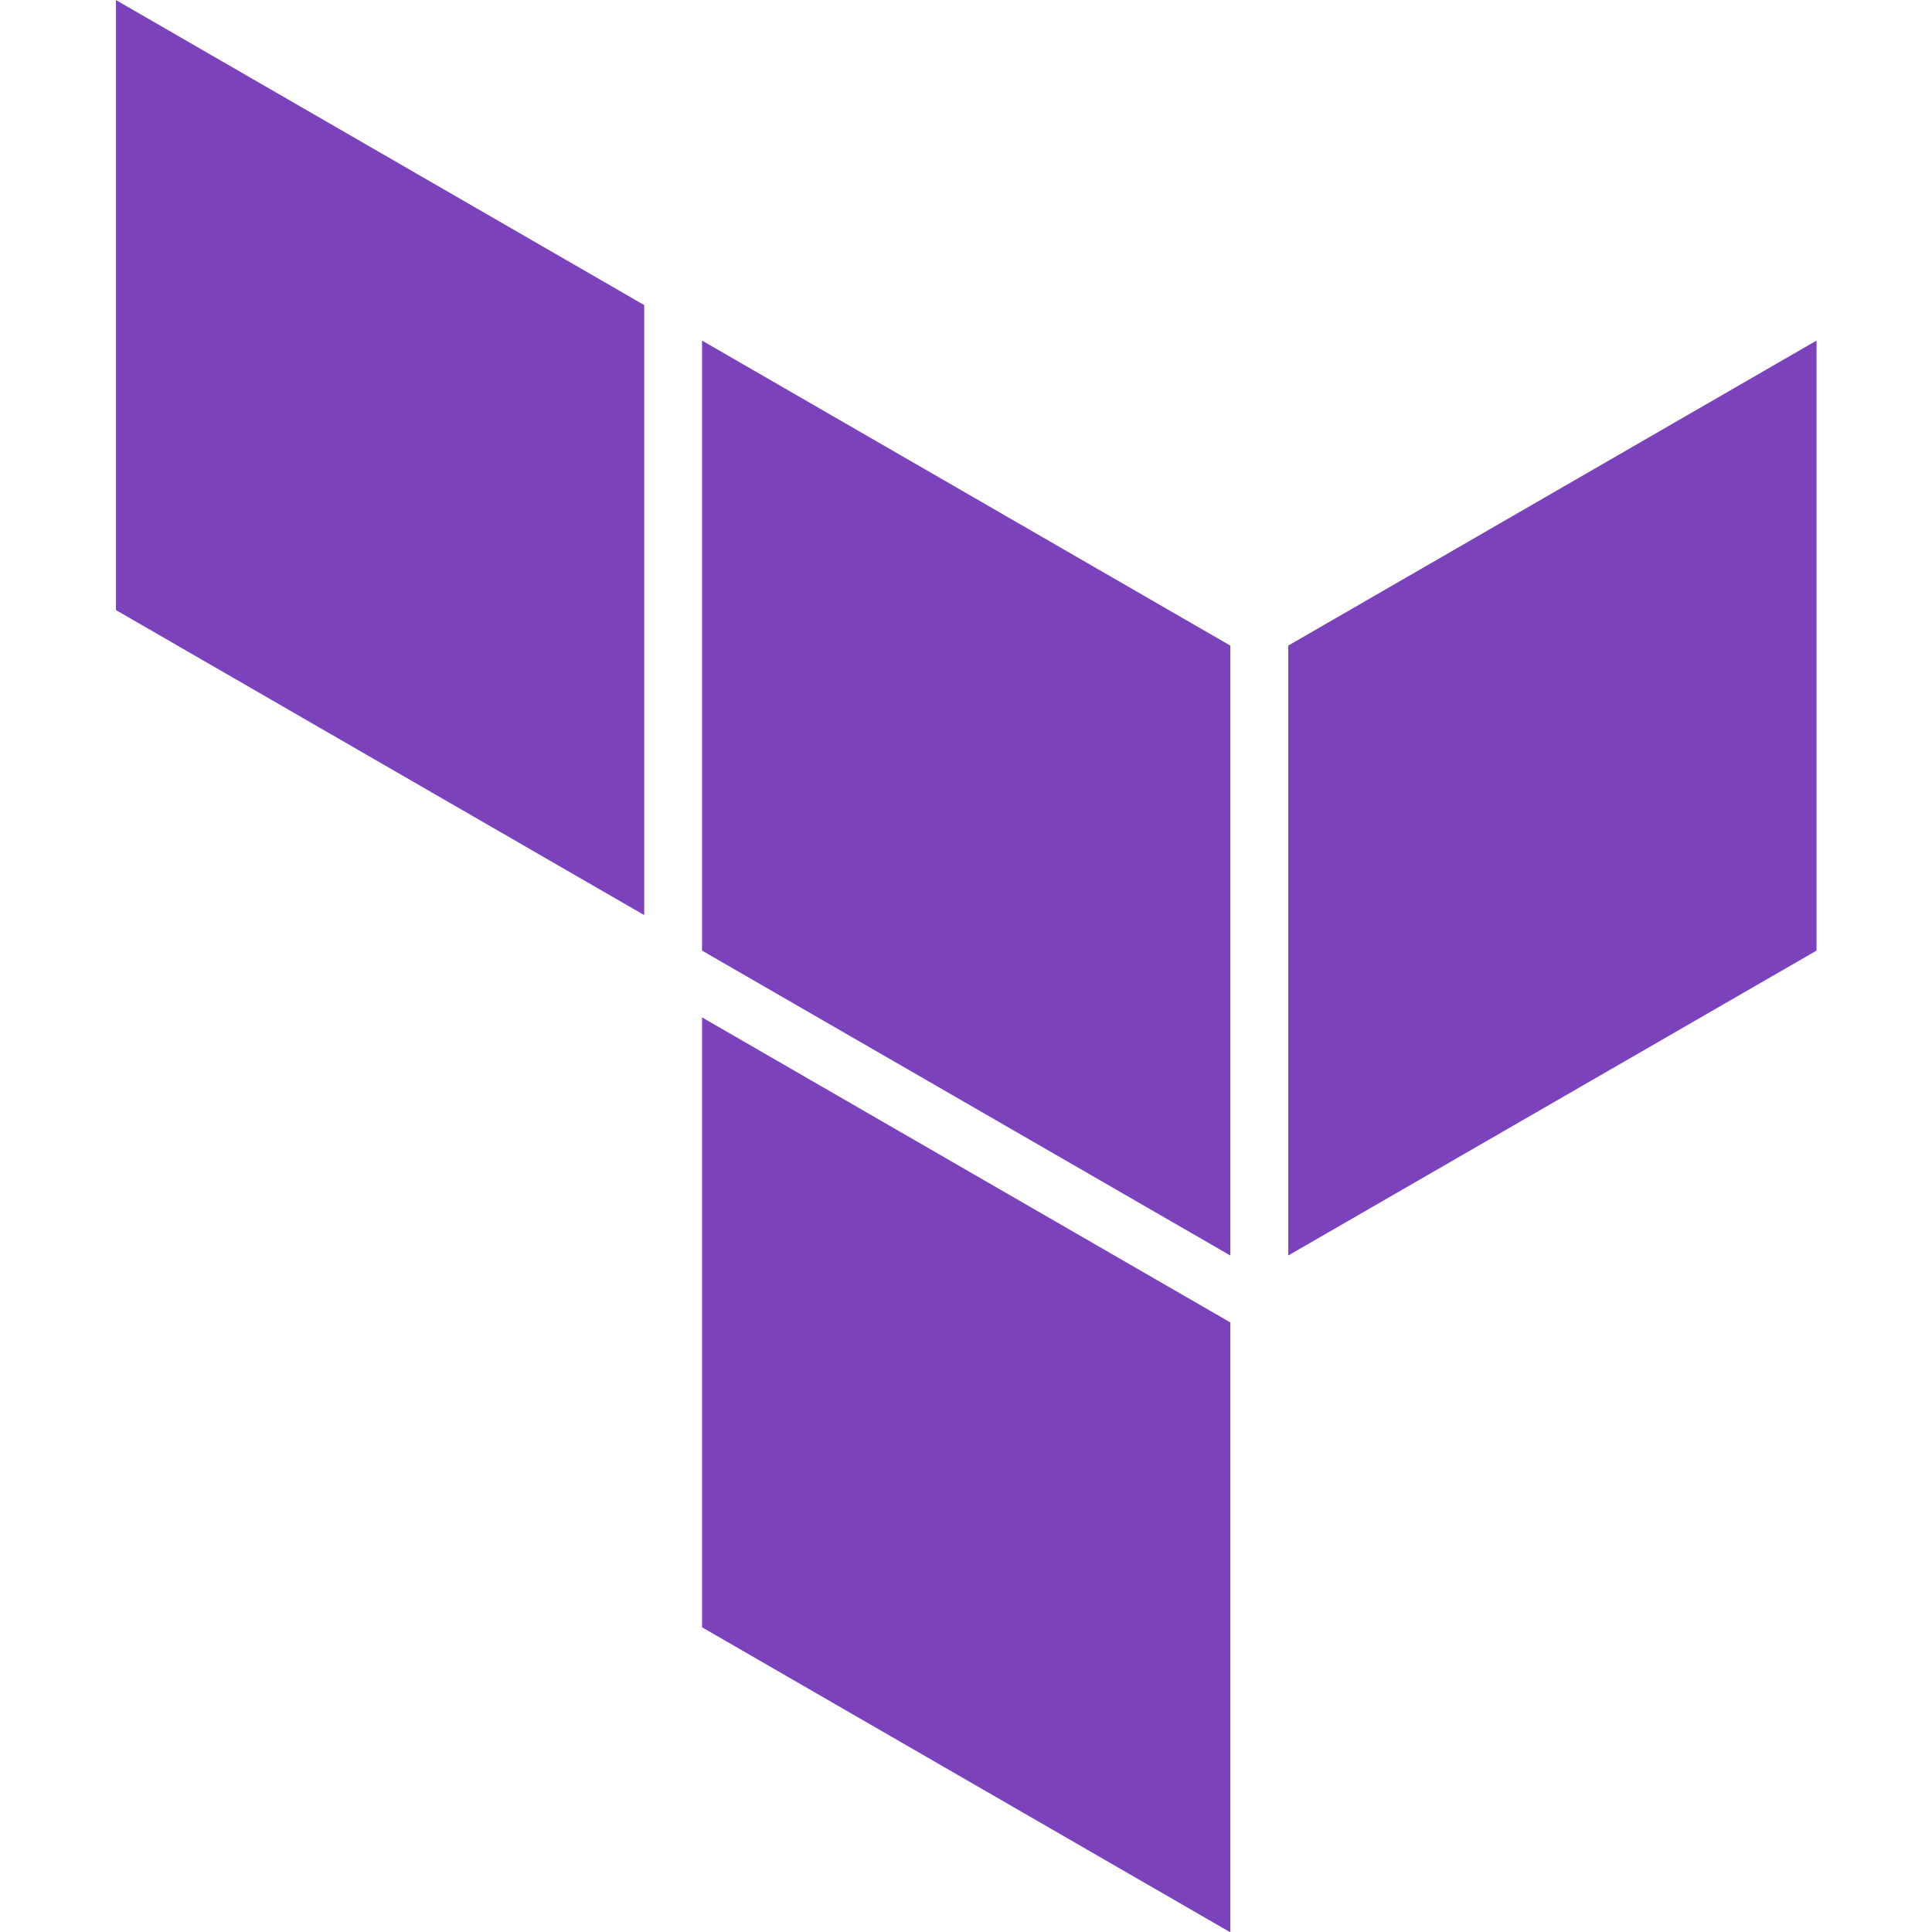
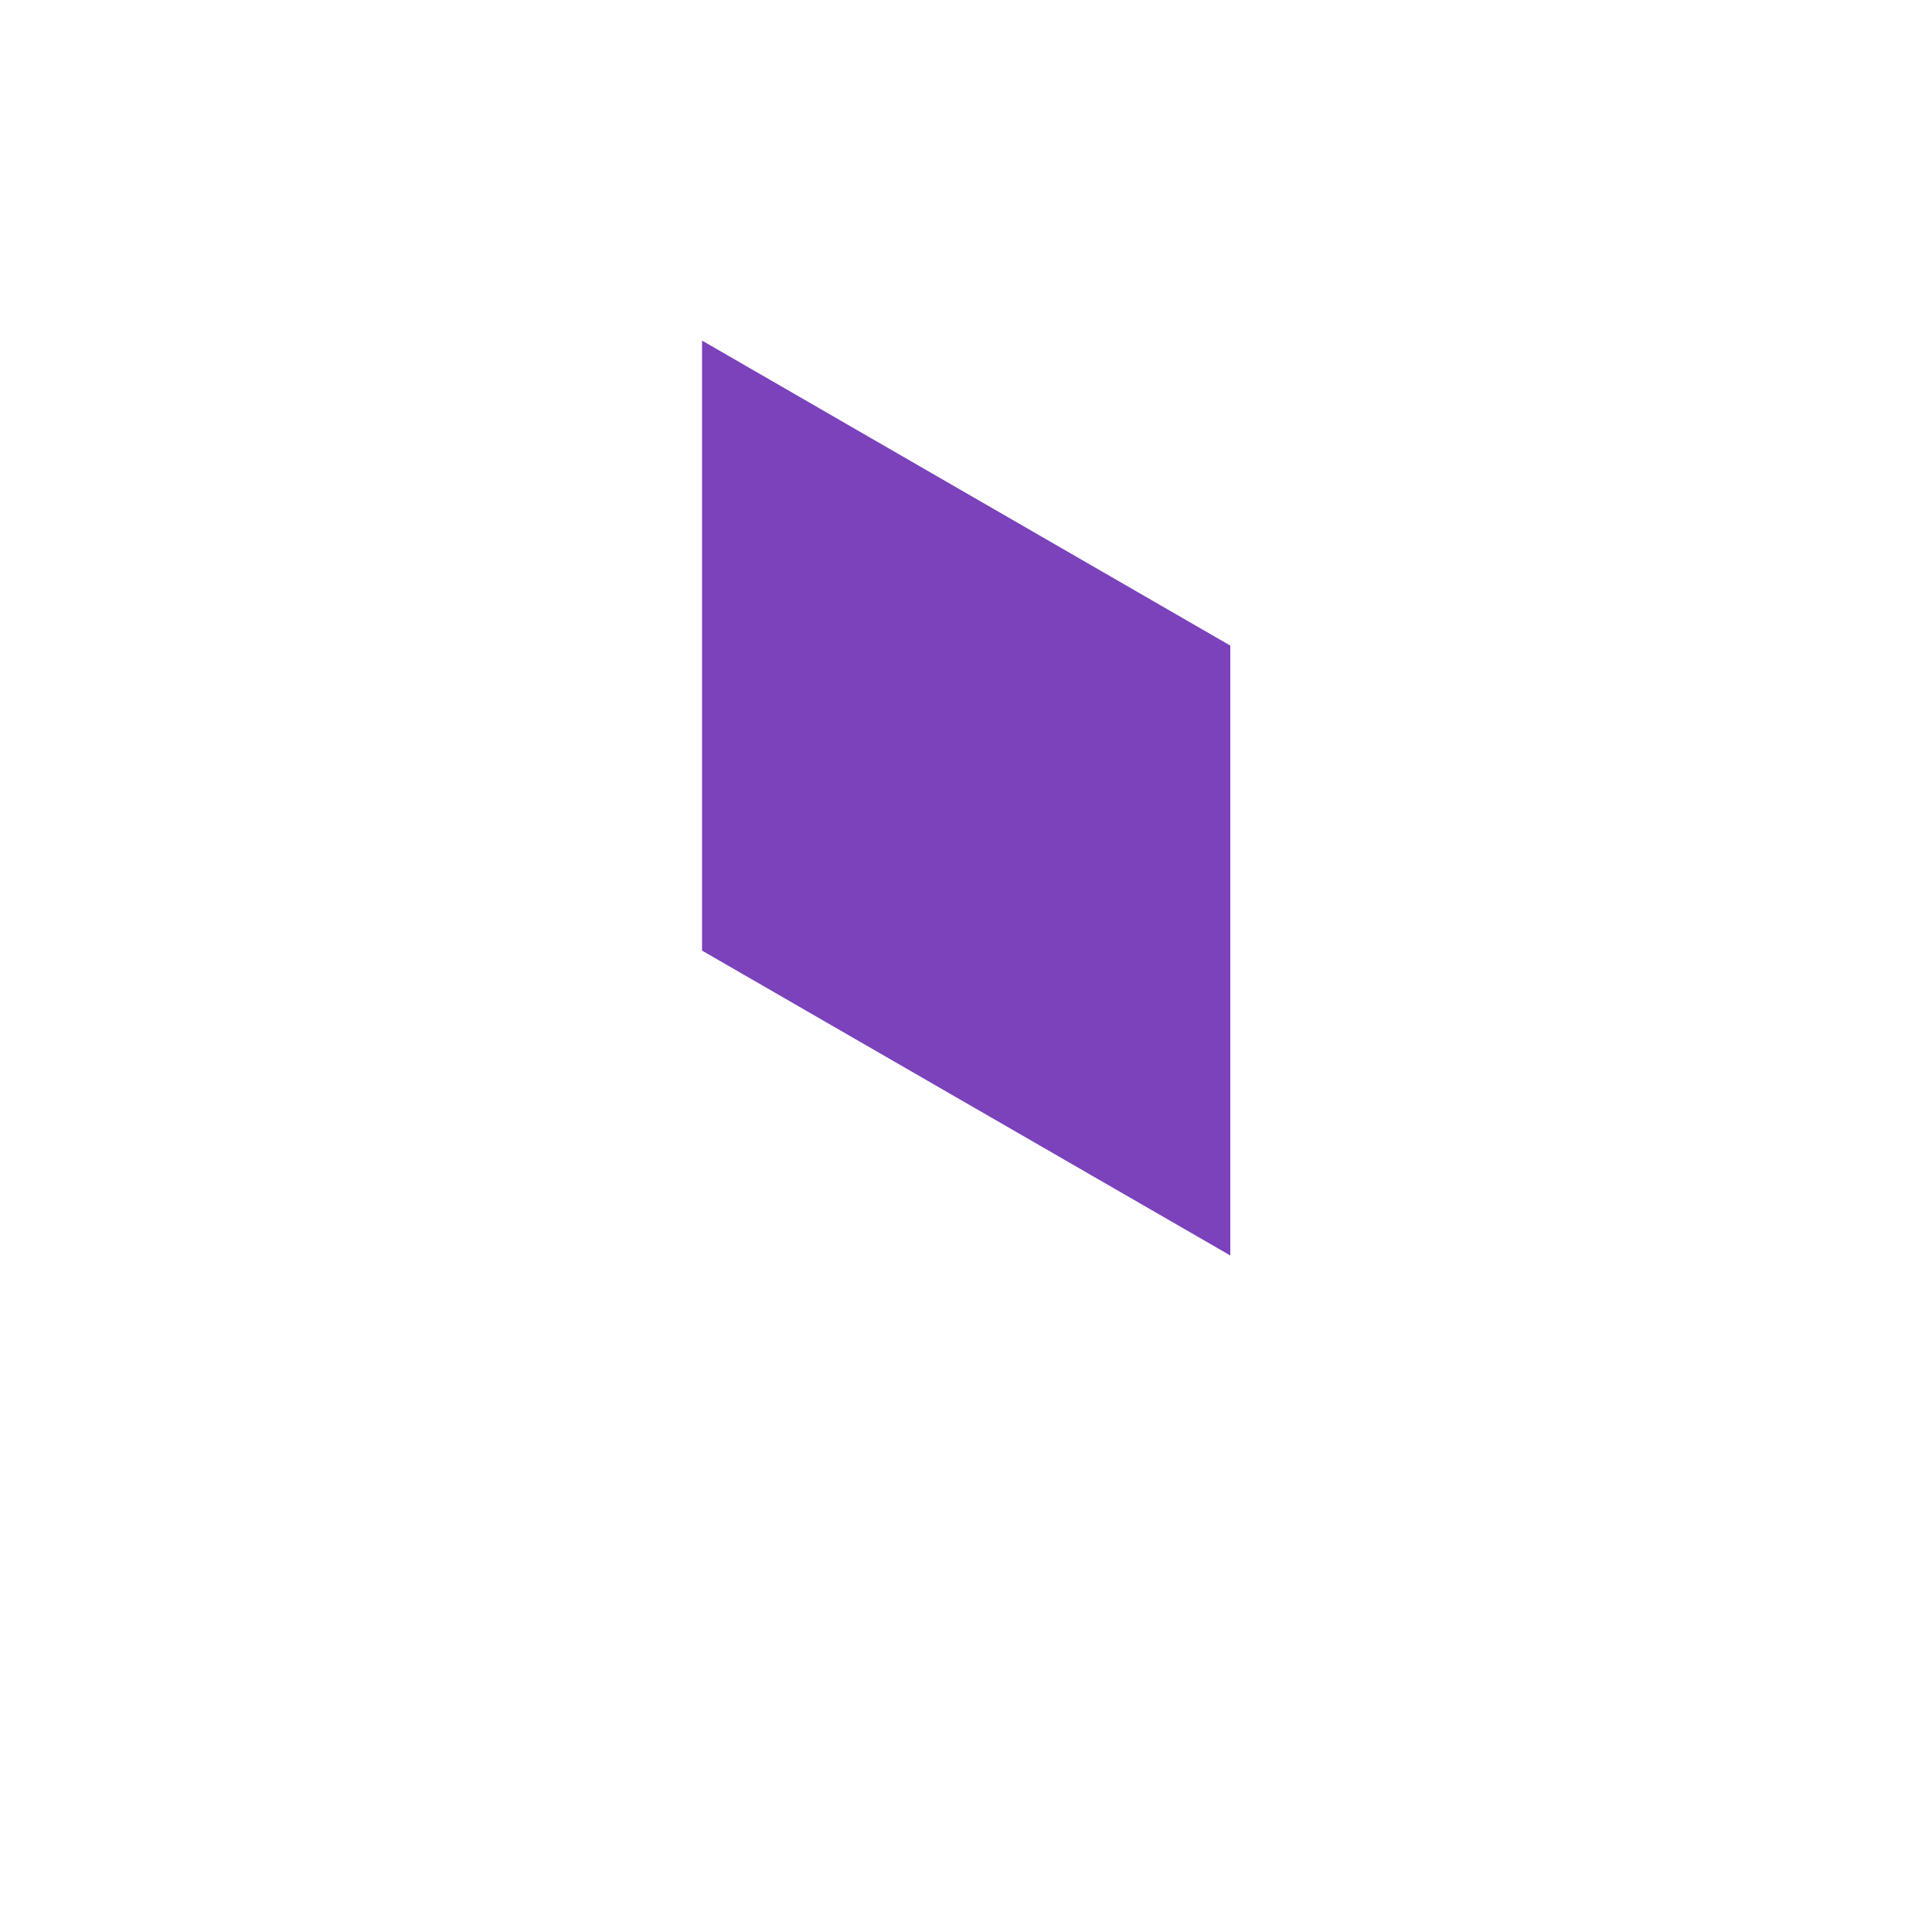
<svg xmlns="http://www.w3.org/2000/svg" viewBox="0 0 48 48">
  <defs id="terraform_svg__defs4">
    <style id="style2">.terraform_svg__cls-1{fill:#7b42bc;fill-rule:evenodd}</style>
  </defs>
  <g id="terraform_svg__g268" style="stroke-width:2.959" transform="translate(-17.23 -7.394) scale(.338)">
    <path id="terraform_svg__polygon26" d="M102.58 91.75V46.91l38.83 22.42v44.83z" class="terraform_svg__cls-1" style="stroke-width:2.959" />
-     <path id="terraform_svg__polygon28" d="m184.5 46.91-38.83 22.42v44.83l38.83-22.41z" class="terraform_svg__cls-1" style="stroke-width:2.959" />
-     <path id="terraform_svg__polygon30" d="M98.33 44.3 59.5 21.88v44.84l38.83 22.42z" class="terraform_svg__cls-1" style="stroke-width:2.959" />
-     <path id="terraform_svg__polygon32" d="M141.41 163.91v-44.83l-38.83-22.42v44.83z" class="terraform_svg__cls-1" style="stroke-width:2.959" />
  </g>
</svg>